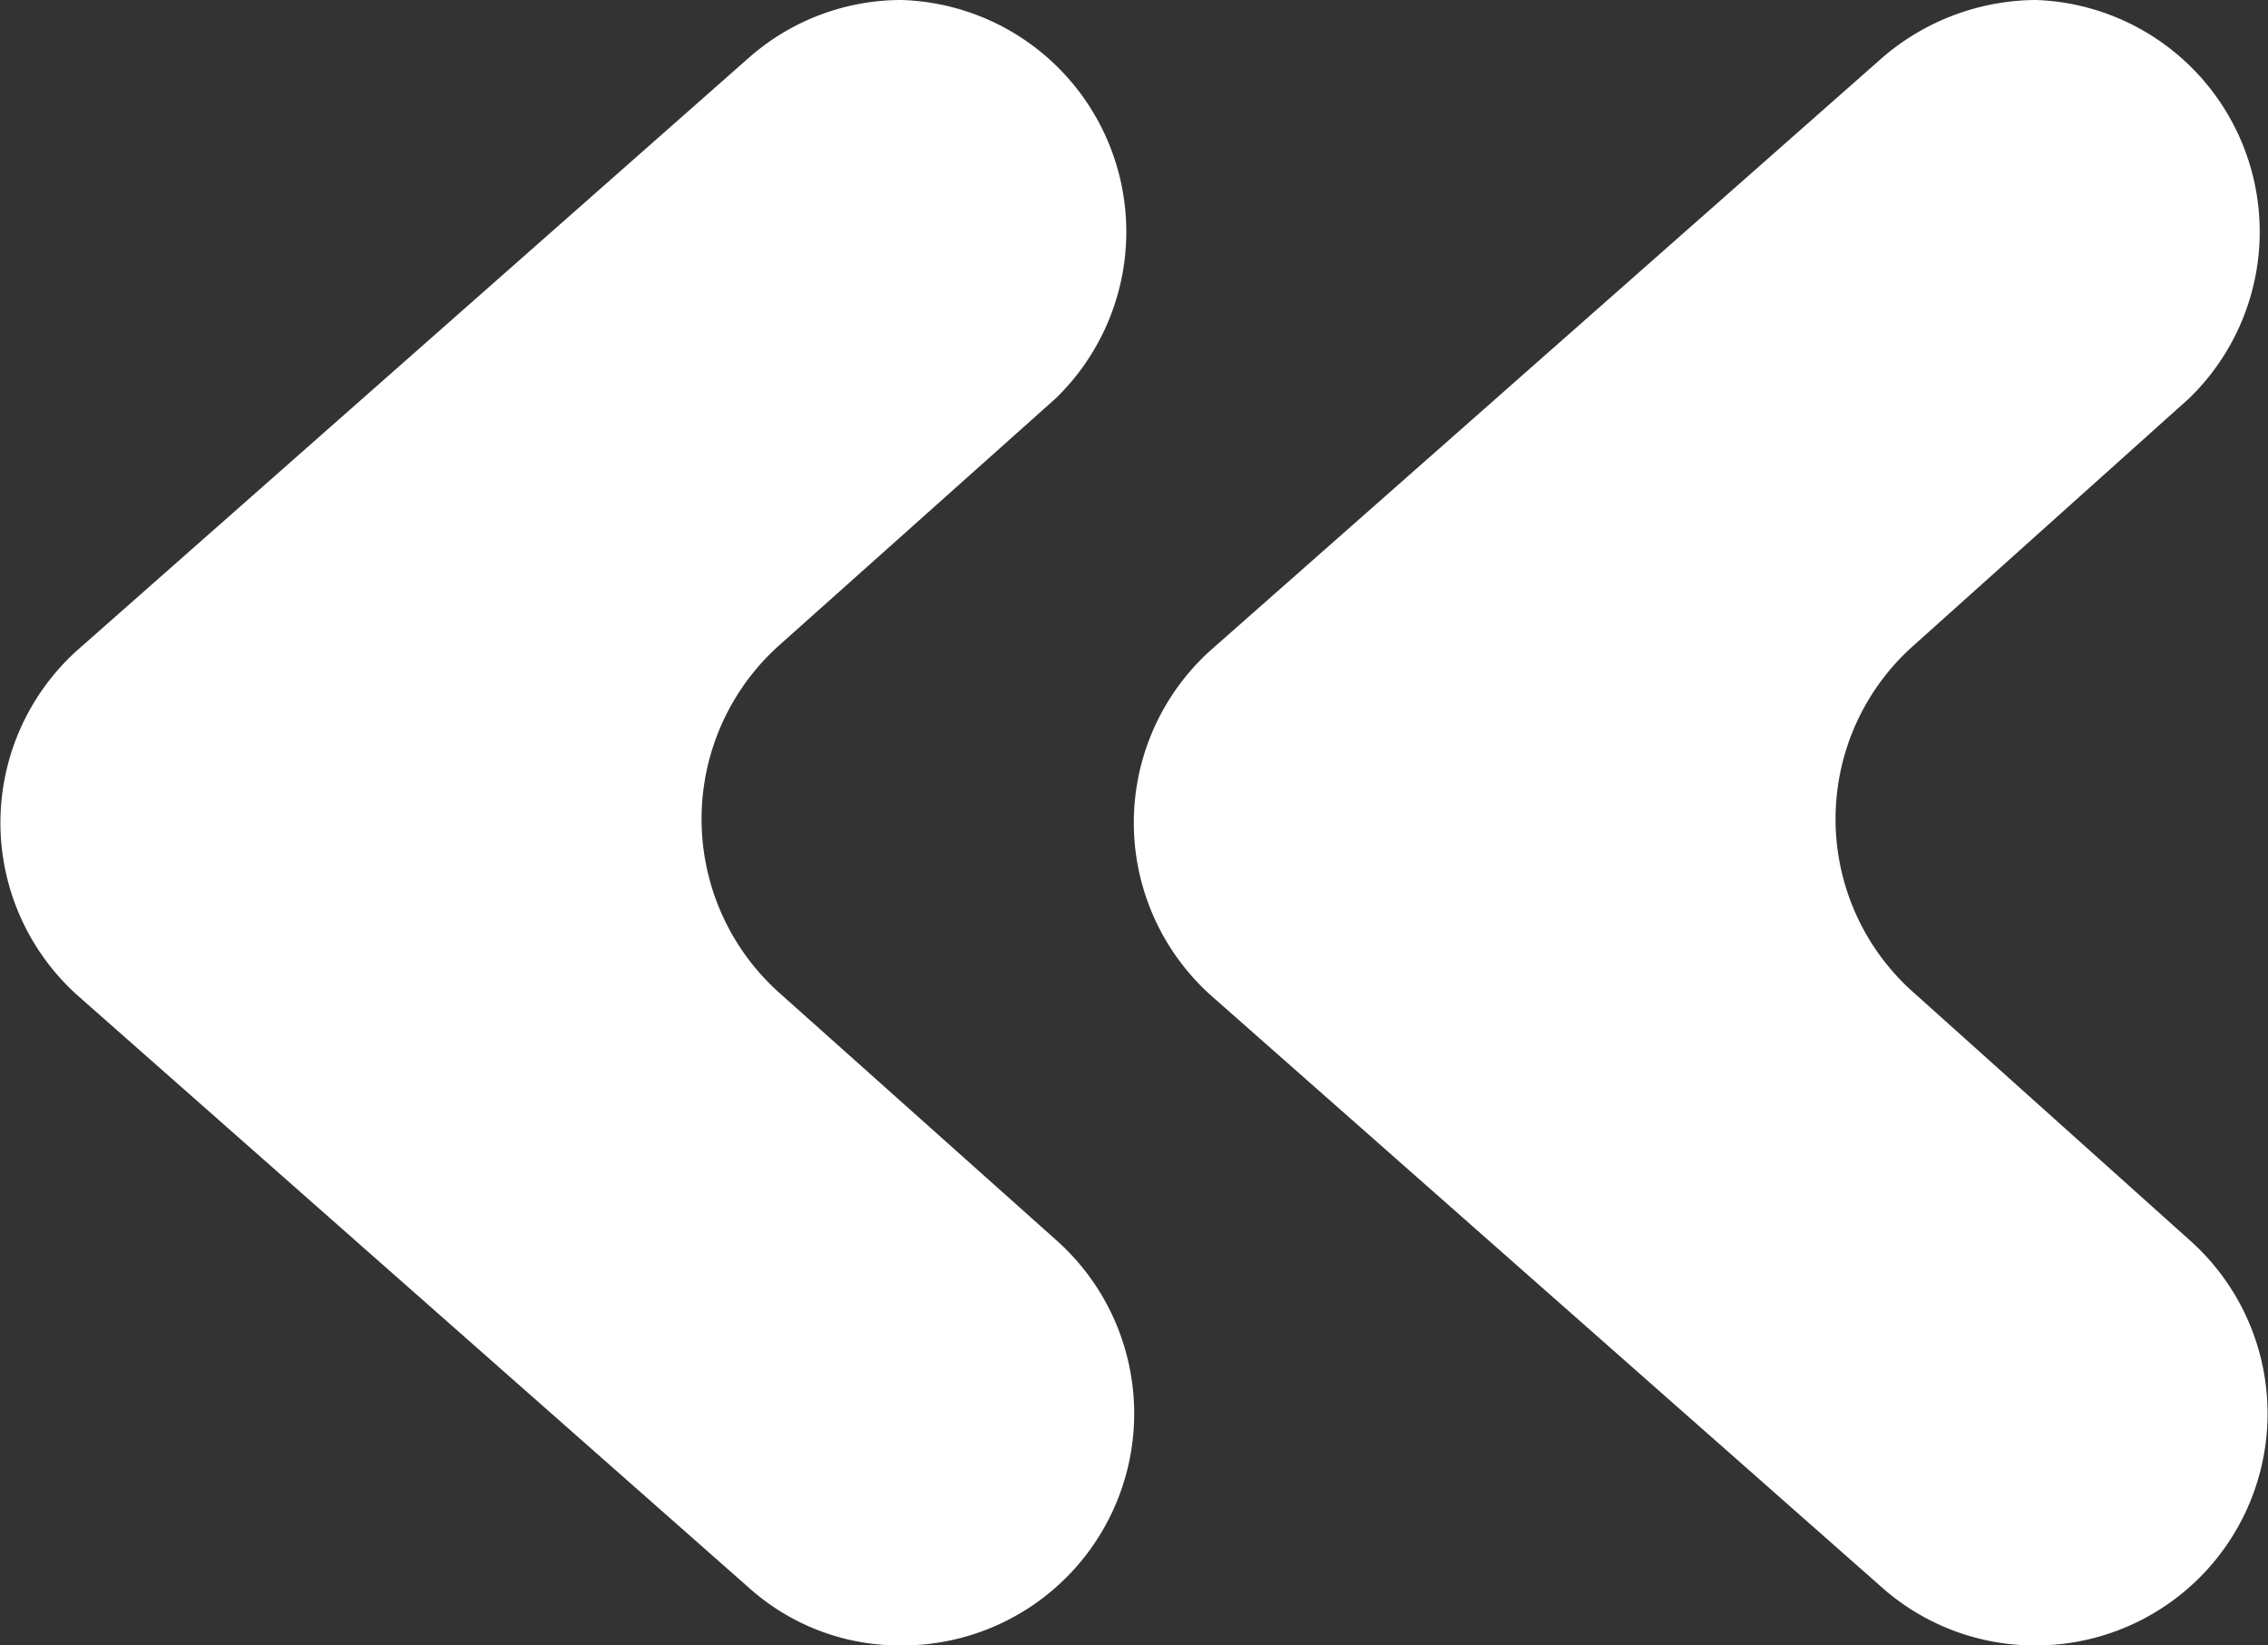
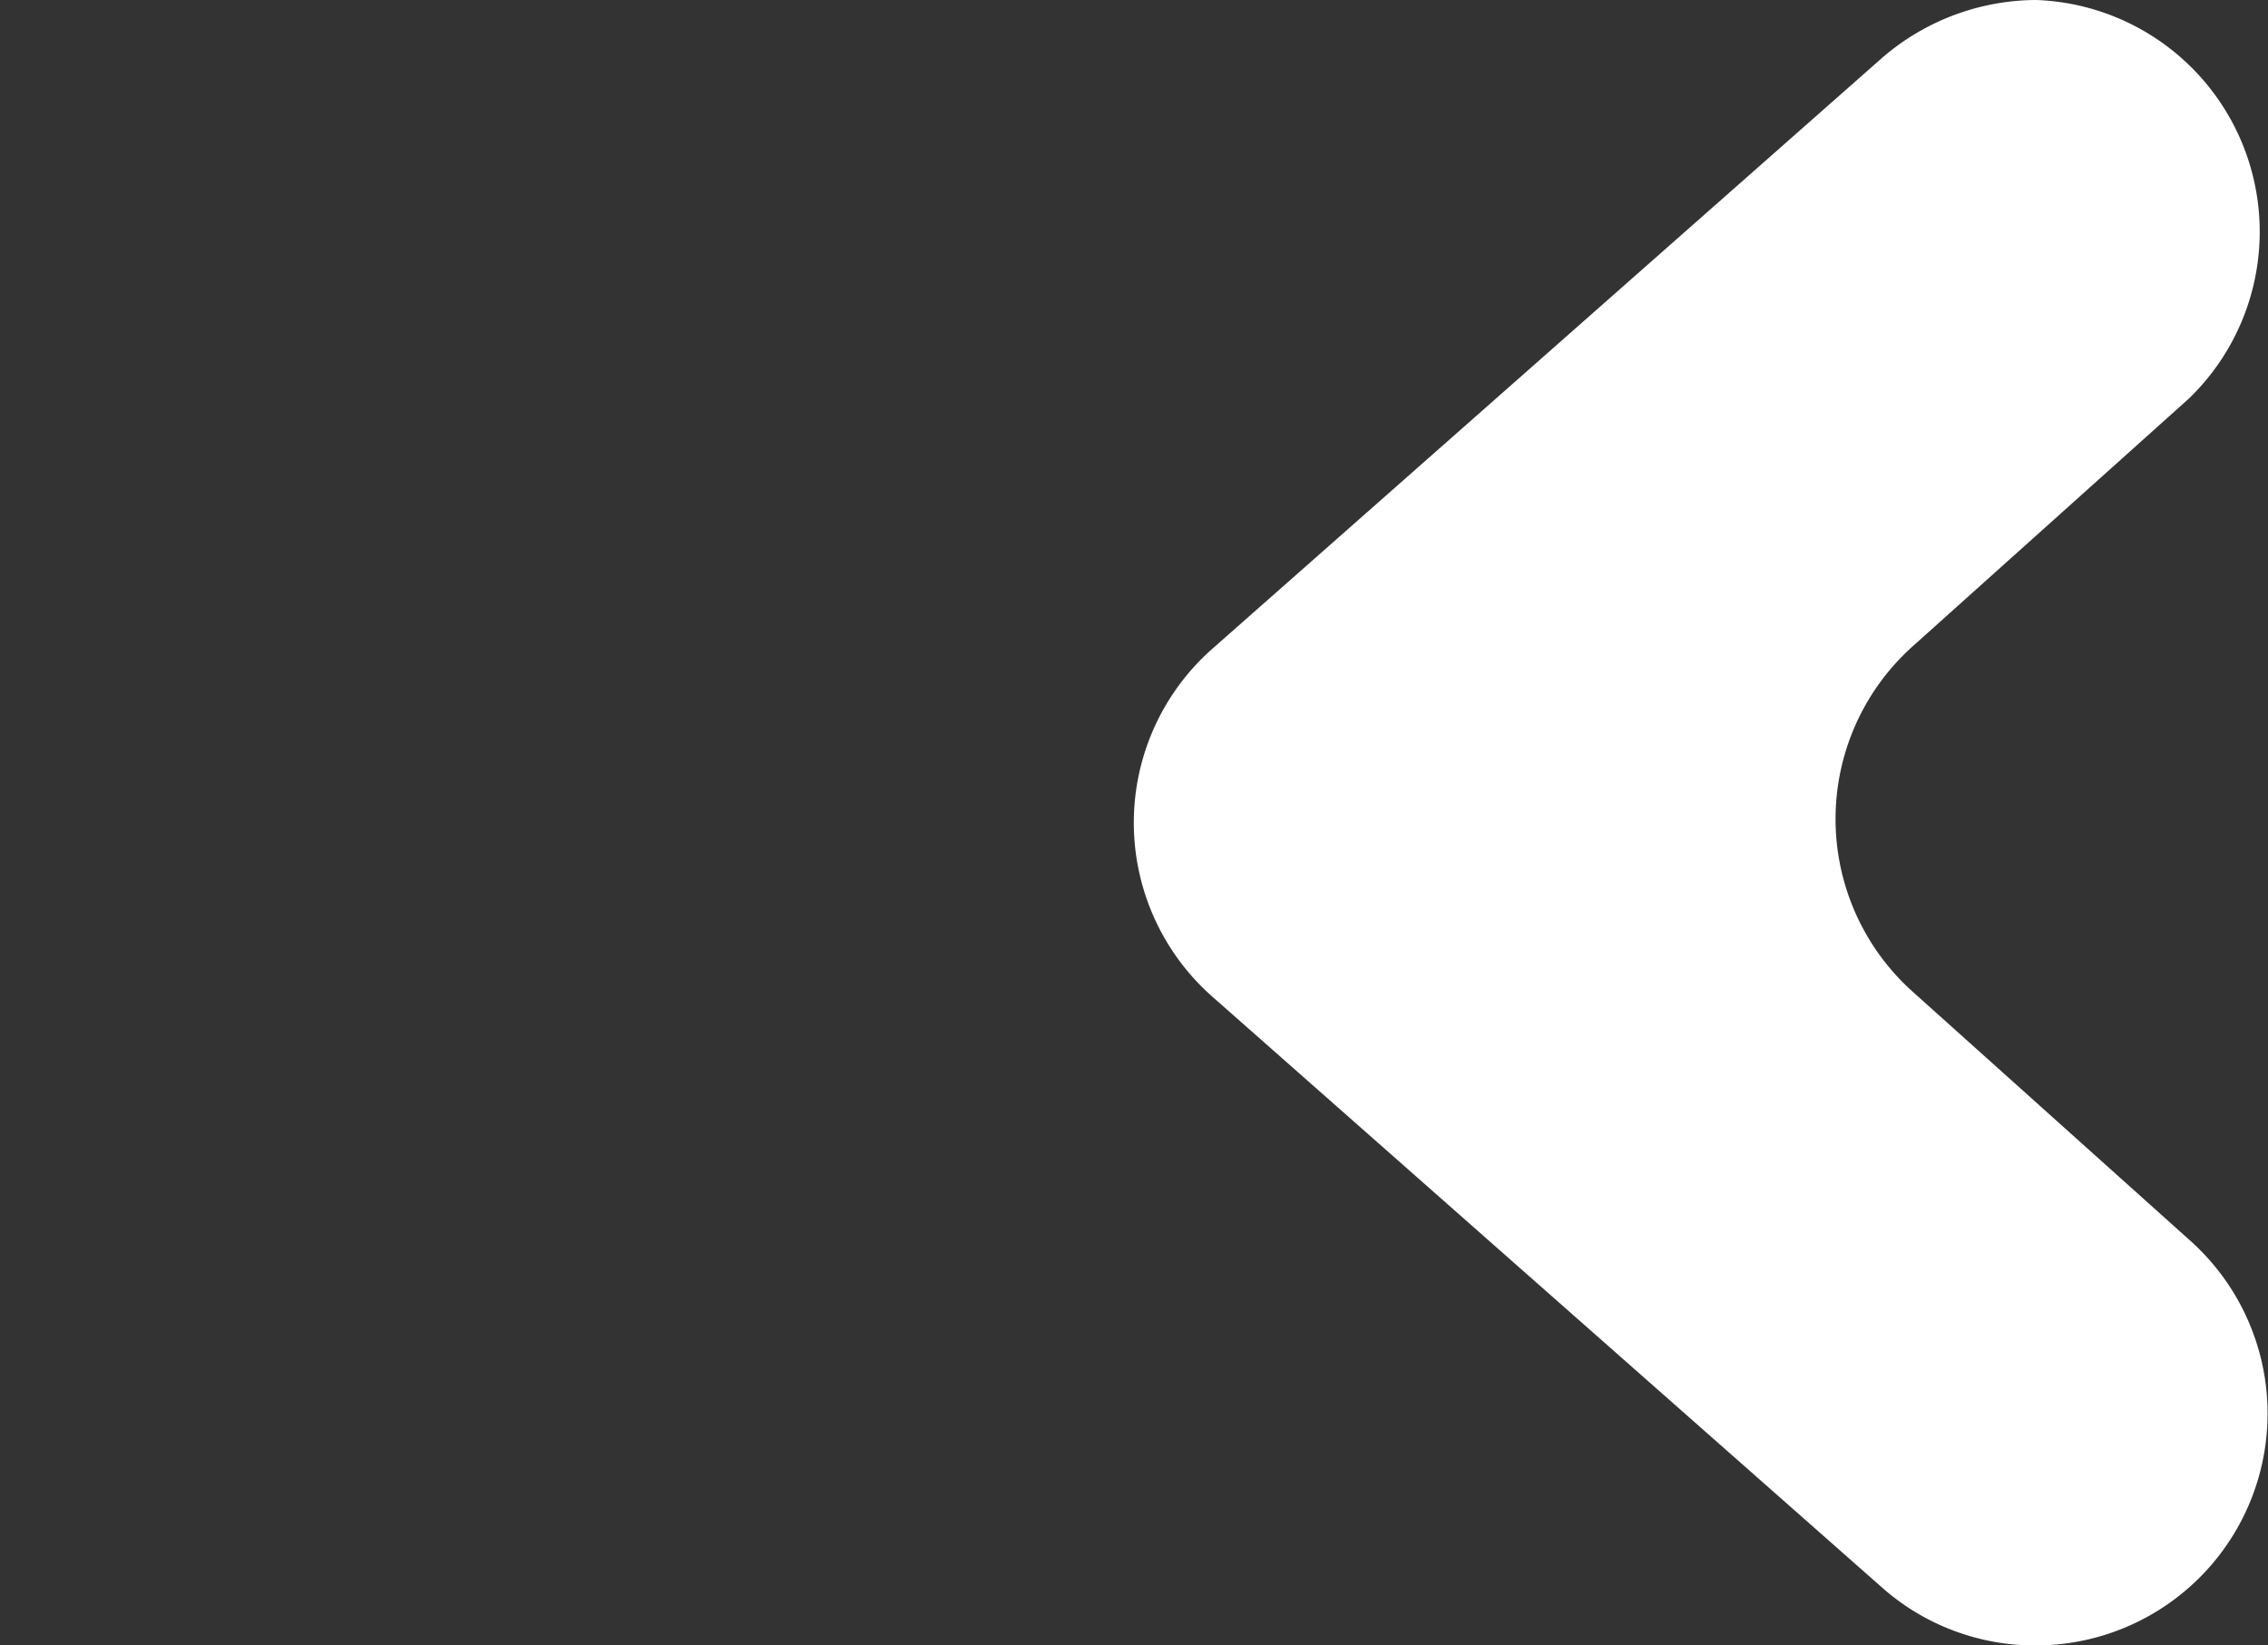
<svg xmlns="http://www.w3.org/2000/svg" viewBox="0 0 18.39 13.34">
  <rect x="0" y="0" width="18.39" height="13.34" fill="#333333" stroke="none" />
  <defs>
    <style>.cls-1{fill:#fff;}</style>
  </defs>
  <g id="Слой_2" data-name="Слой 2">
    <g id="Layer_1" data-name="Layer 1">
      <path class="cls-1" d="M16.51,13.34h0a1.88,1.88,0,0,0,1.24-3.29l-2.23-2a1.88,1.88,0,0,1,0-2.82l2.23-2A1.88,1.88,0,0,0,16.51,0h0a1.92,1.92,0,0,0-1.25.47L9.83,5.26a1.88,1.88,0,0,0,0,2.82l5.43,4.79A1.87,1.87,0,0,0,16.51,13.34Z" />
-       <path class="cls-1" d="M7.31,13.34h0a1.88,1.88,0,0,0,1.25-3.29l-2.24-2a1.89,1.89,0,0,1,0-2.82l2.24-2A1.88,1.88,0,0,0,7.31,0h0A1.87,1.87,0,0,0,6.07.47L.64,5.26a1.88,1.88,0,0,0,0,2.82l5.43,4.79A1.83,1.83,0,0,0,7.31,13.34Z" />
    </g>
  </g>
</svg>